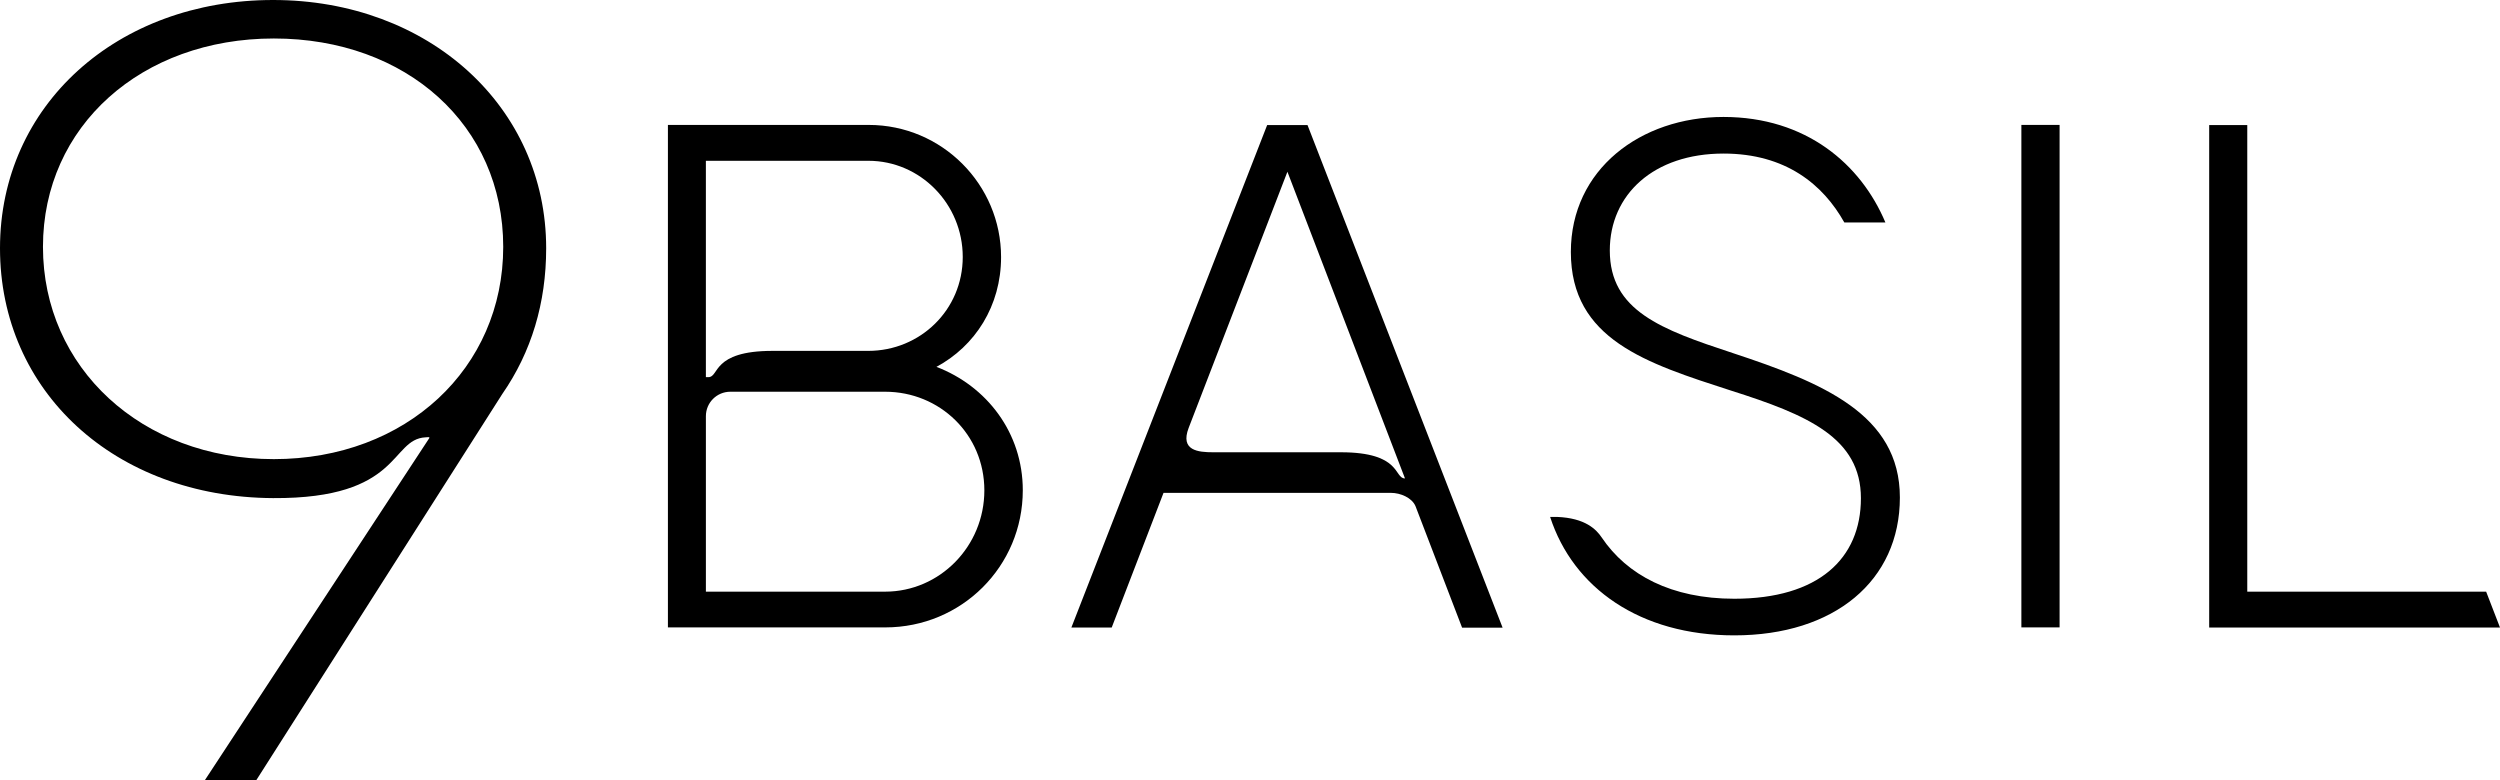
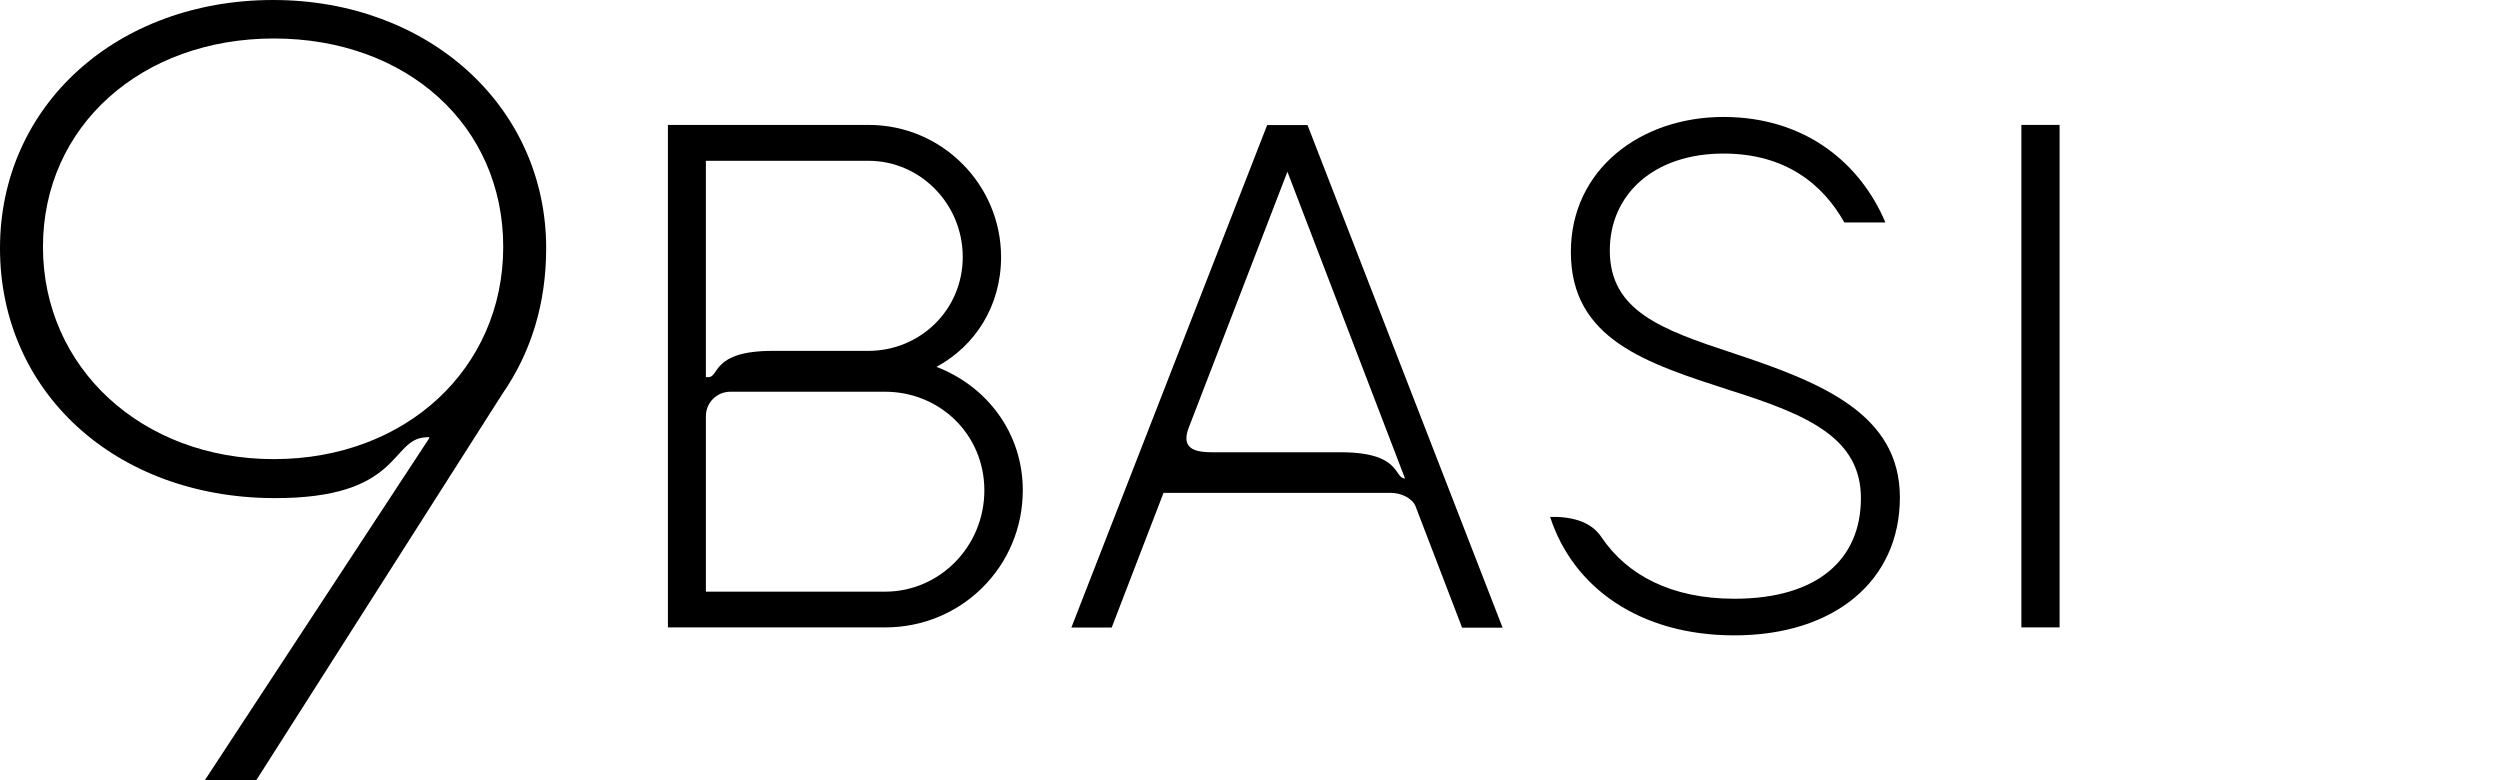
<svg xmlns="http://www.w3.org/2000/svg" fill="none" height="64" viewBox="0 0 205 64" width="205">
  <g fill="#000">
    <path d="m168.886 10.243v41.203h-3.133v-41.203z" />
-     <path d="m203.864 48.516 1.136 2.942h-23.847v-41.204h3.123v38.263z" />
    <path d="m123.209 51.457-15.994-41.204h-3.307l-16.055 41.204h3.307l4.249-11.042h18.646c.799 0 1.731.409 2.017 1.093l3.819 9.959h3.318zm-8.007-12.227c-.911 0-.256-2.144-5.253-2.144h-10.464c-1.239 0-2.724-.133-2.017-1.992l8.1-21.011 9.645 25.158z" />
    <path d="m76.774 30.09c3.184-1.706 5.314-5.005 5.314-9.009 0-5.945-4.843-10.837-10.854-10.837h-16.465v41.203h17.826c6.256 0 11.274-5.005 11.274-11.245 0-4.709-2.949-8.539-7.086-10.122zm-5.56-16.905c4.249 0 7.731 3.535 7.731 7.886s-3.502 7.701-7.751 7.701h-7.854c-4.997 0-4.341 2.155-5.253 2.155h-.205v-17.742h13.342zm-11.529 18.937h-1.802 1.812zm12.891 16.394h-14.693v-14.392c0-1.103.891-2.002 2.007-2.002h12.687c4.485 0 8.14 3.503 8.14 8.089 0 4.586-3.655 8.305-8.14 8.305z" />
    <path d="m127.673 42.387h-.563c1.894 5.832 7.382 9.713 15.103 9.713 8.201 0 13.577-4.474 13.577-11.307 0-6.833-6.369-9.417-13.69-11.838-5.898-1.941-10.096-3.473-10.096-8.416 0-4.596 3.604-7.947 9.328-7.947 5.11 0 8.171 2.554 9.902 5.649h3.368c-2.007-4.77-6.491-8.651-13.28-8.651s-12.512 4.3-12.512 11.072c0 7.181 6.194 9.121 13.106 11.358 6.317 2.002 10.679 3.882 10.679 8.835s-3.481 8.242-10.382 8.242c-5.151 0-8.796-1.941-10.874-5.025-.451-.664-1.342-1.593-3.666-1.685z" />
    <path d="m16.782 64 18.441-28.108c-.072-.061-.072-.051-.328-.031-2.929.153-1.946 5.046-12.502 4.984-12.983-.071-22.393-8.743-22.393-20.489 0-11.746 9.625-20.356 22.393-20.356 12.768 0 22.393 8.753 22.393 20.356 0 4.484-1.208 8.508-3.604 11.96-.113.163-20.182 31.683-20.182 31.683zm5.673-60.844c-10.843 0-18.932 7.18-18.932 17.087 0 9.908 8.089 17.405 18.932 17.405 10.843 0 18.809-7.446 18.809-17.405 0-9.959-7.915-17.087-18.809-17.087z" />
  </g>
</svg>